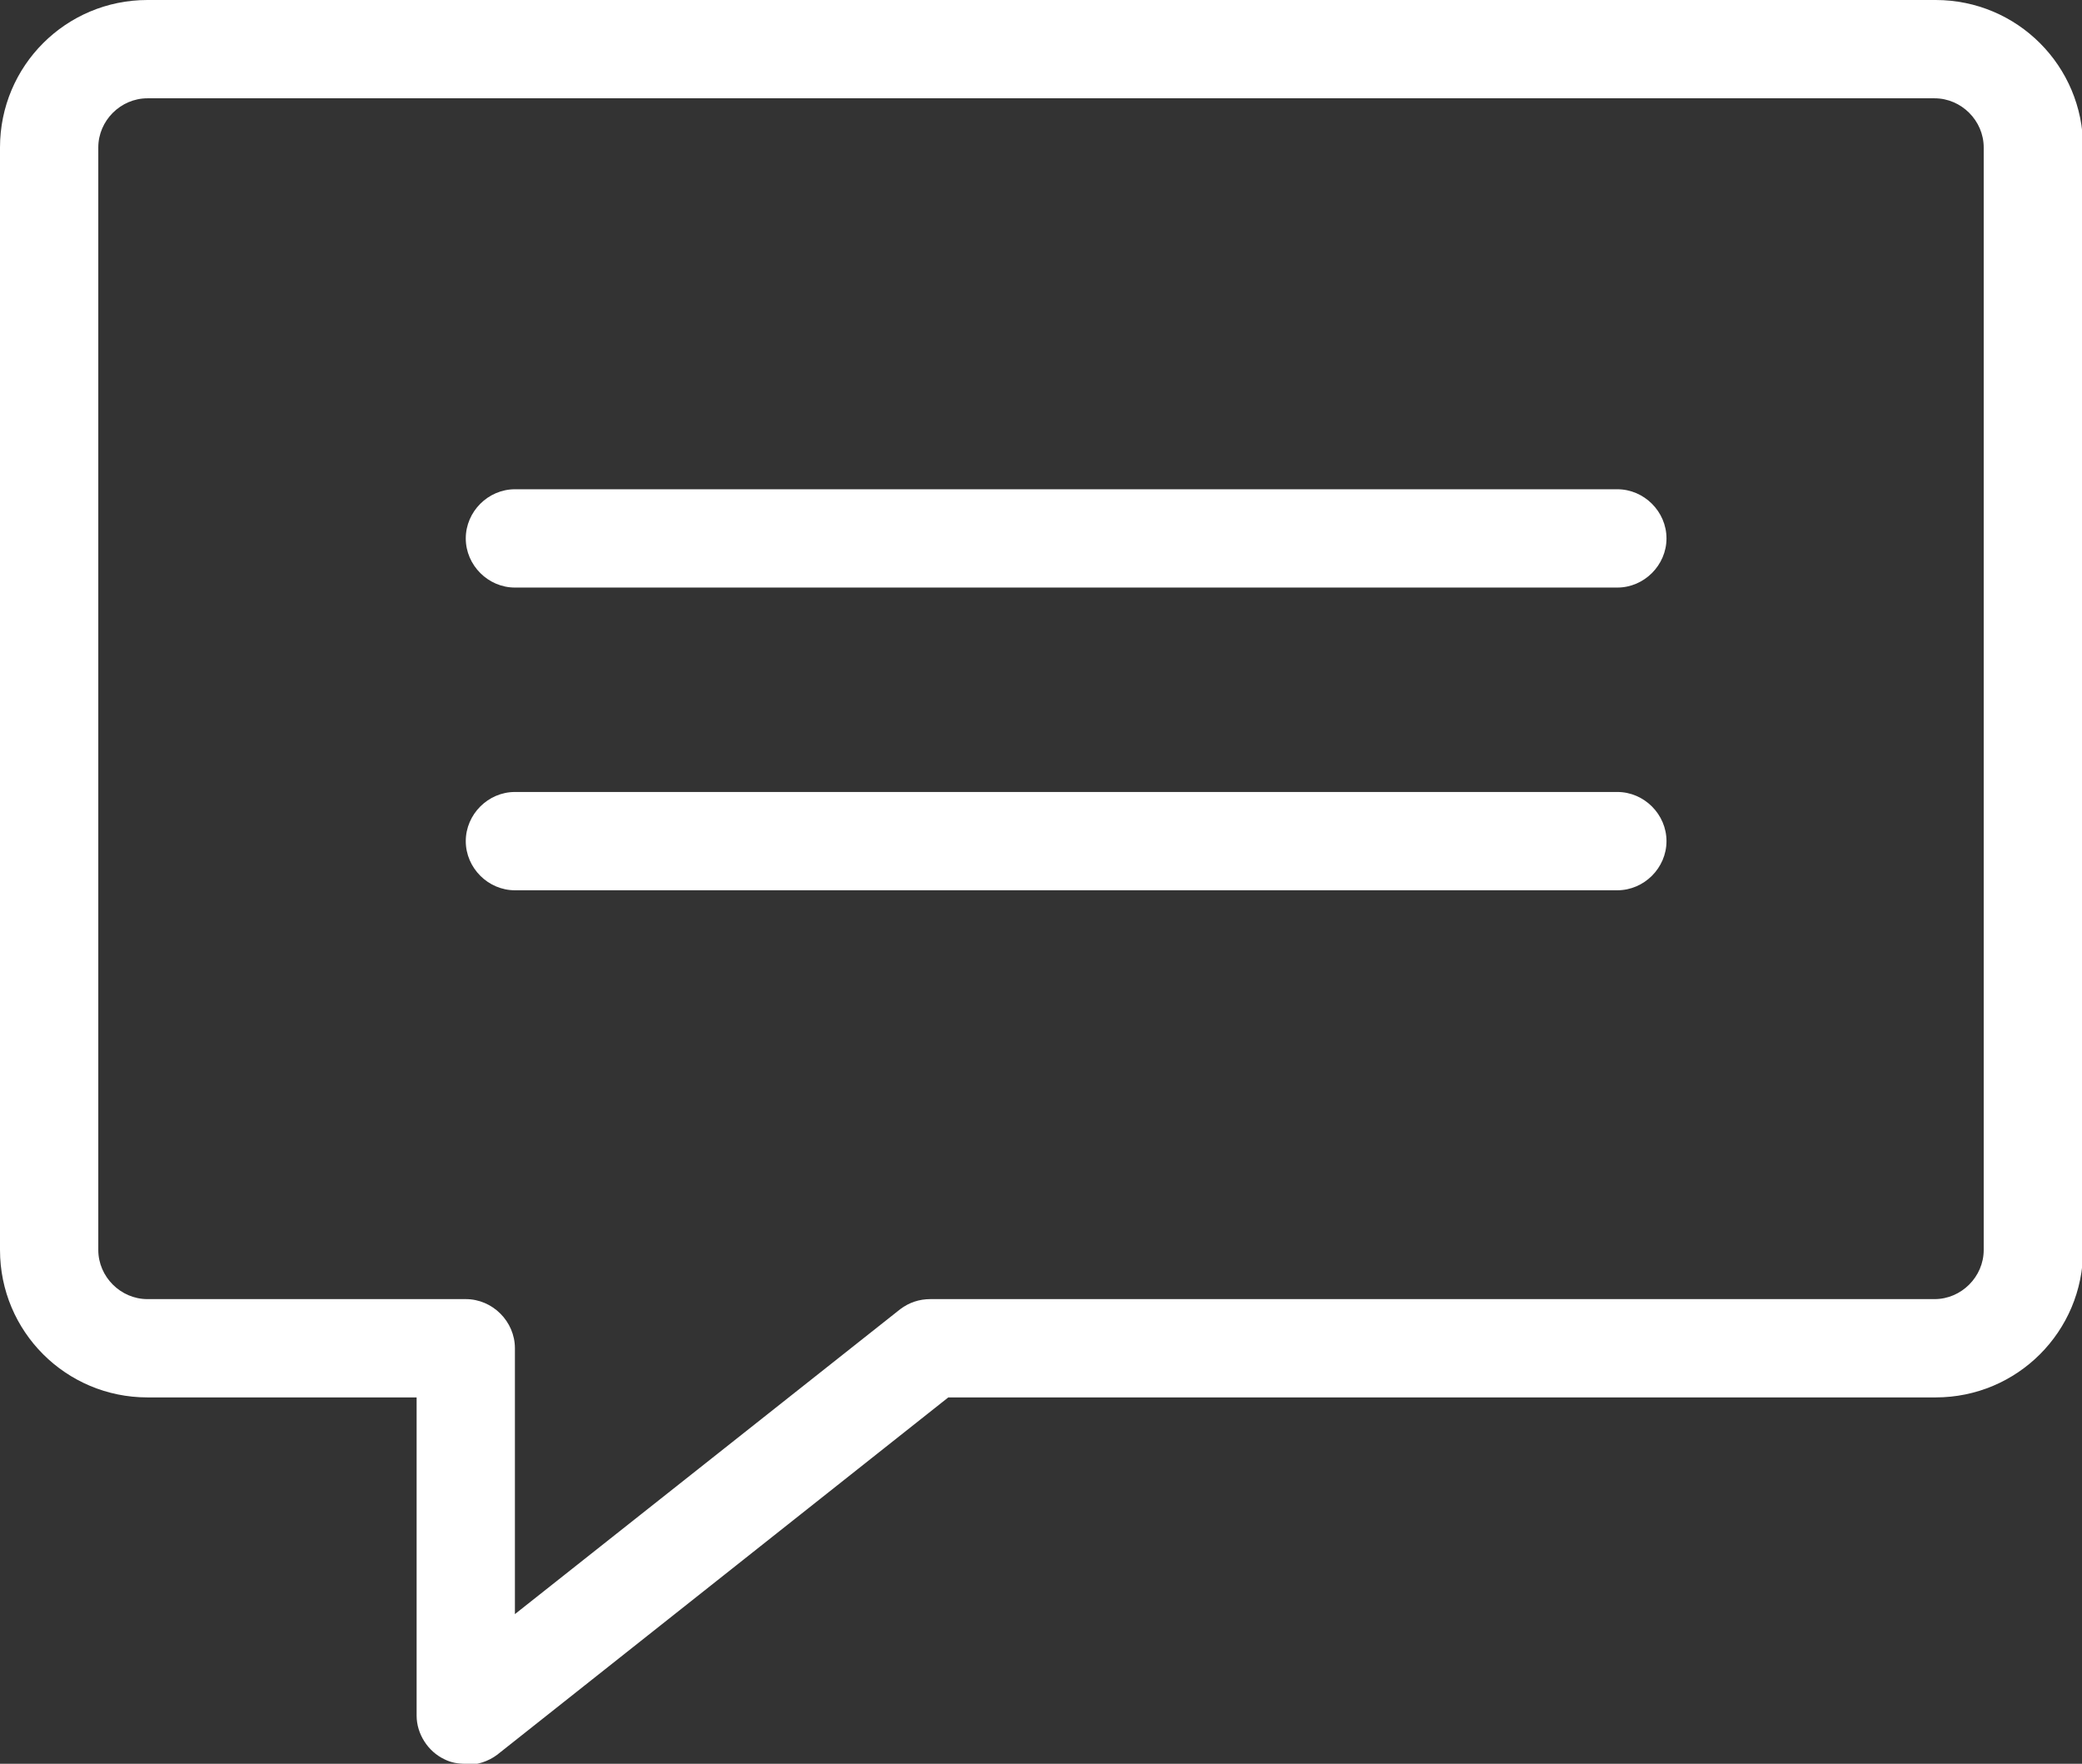
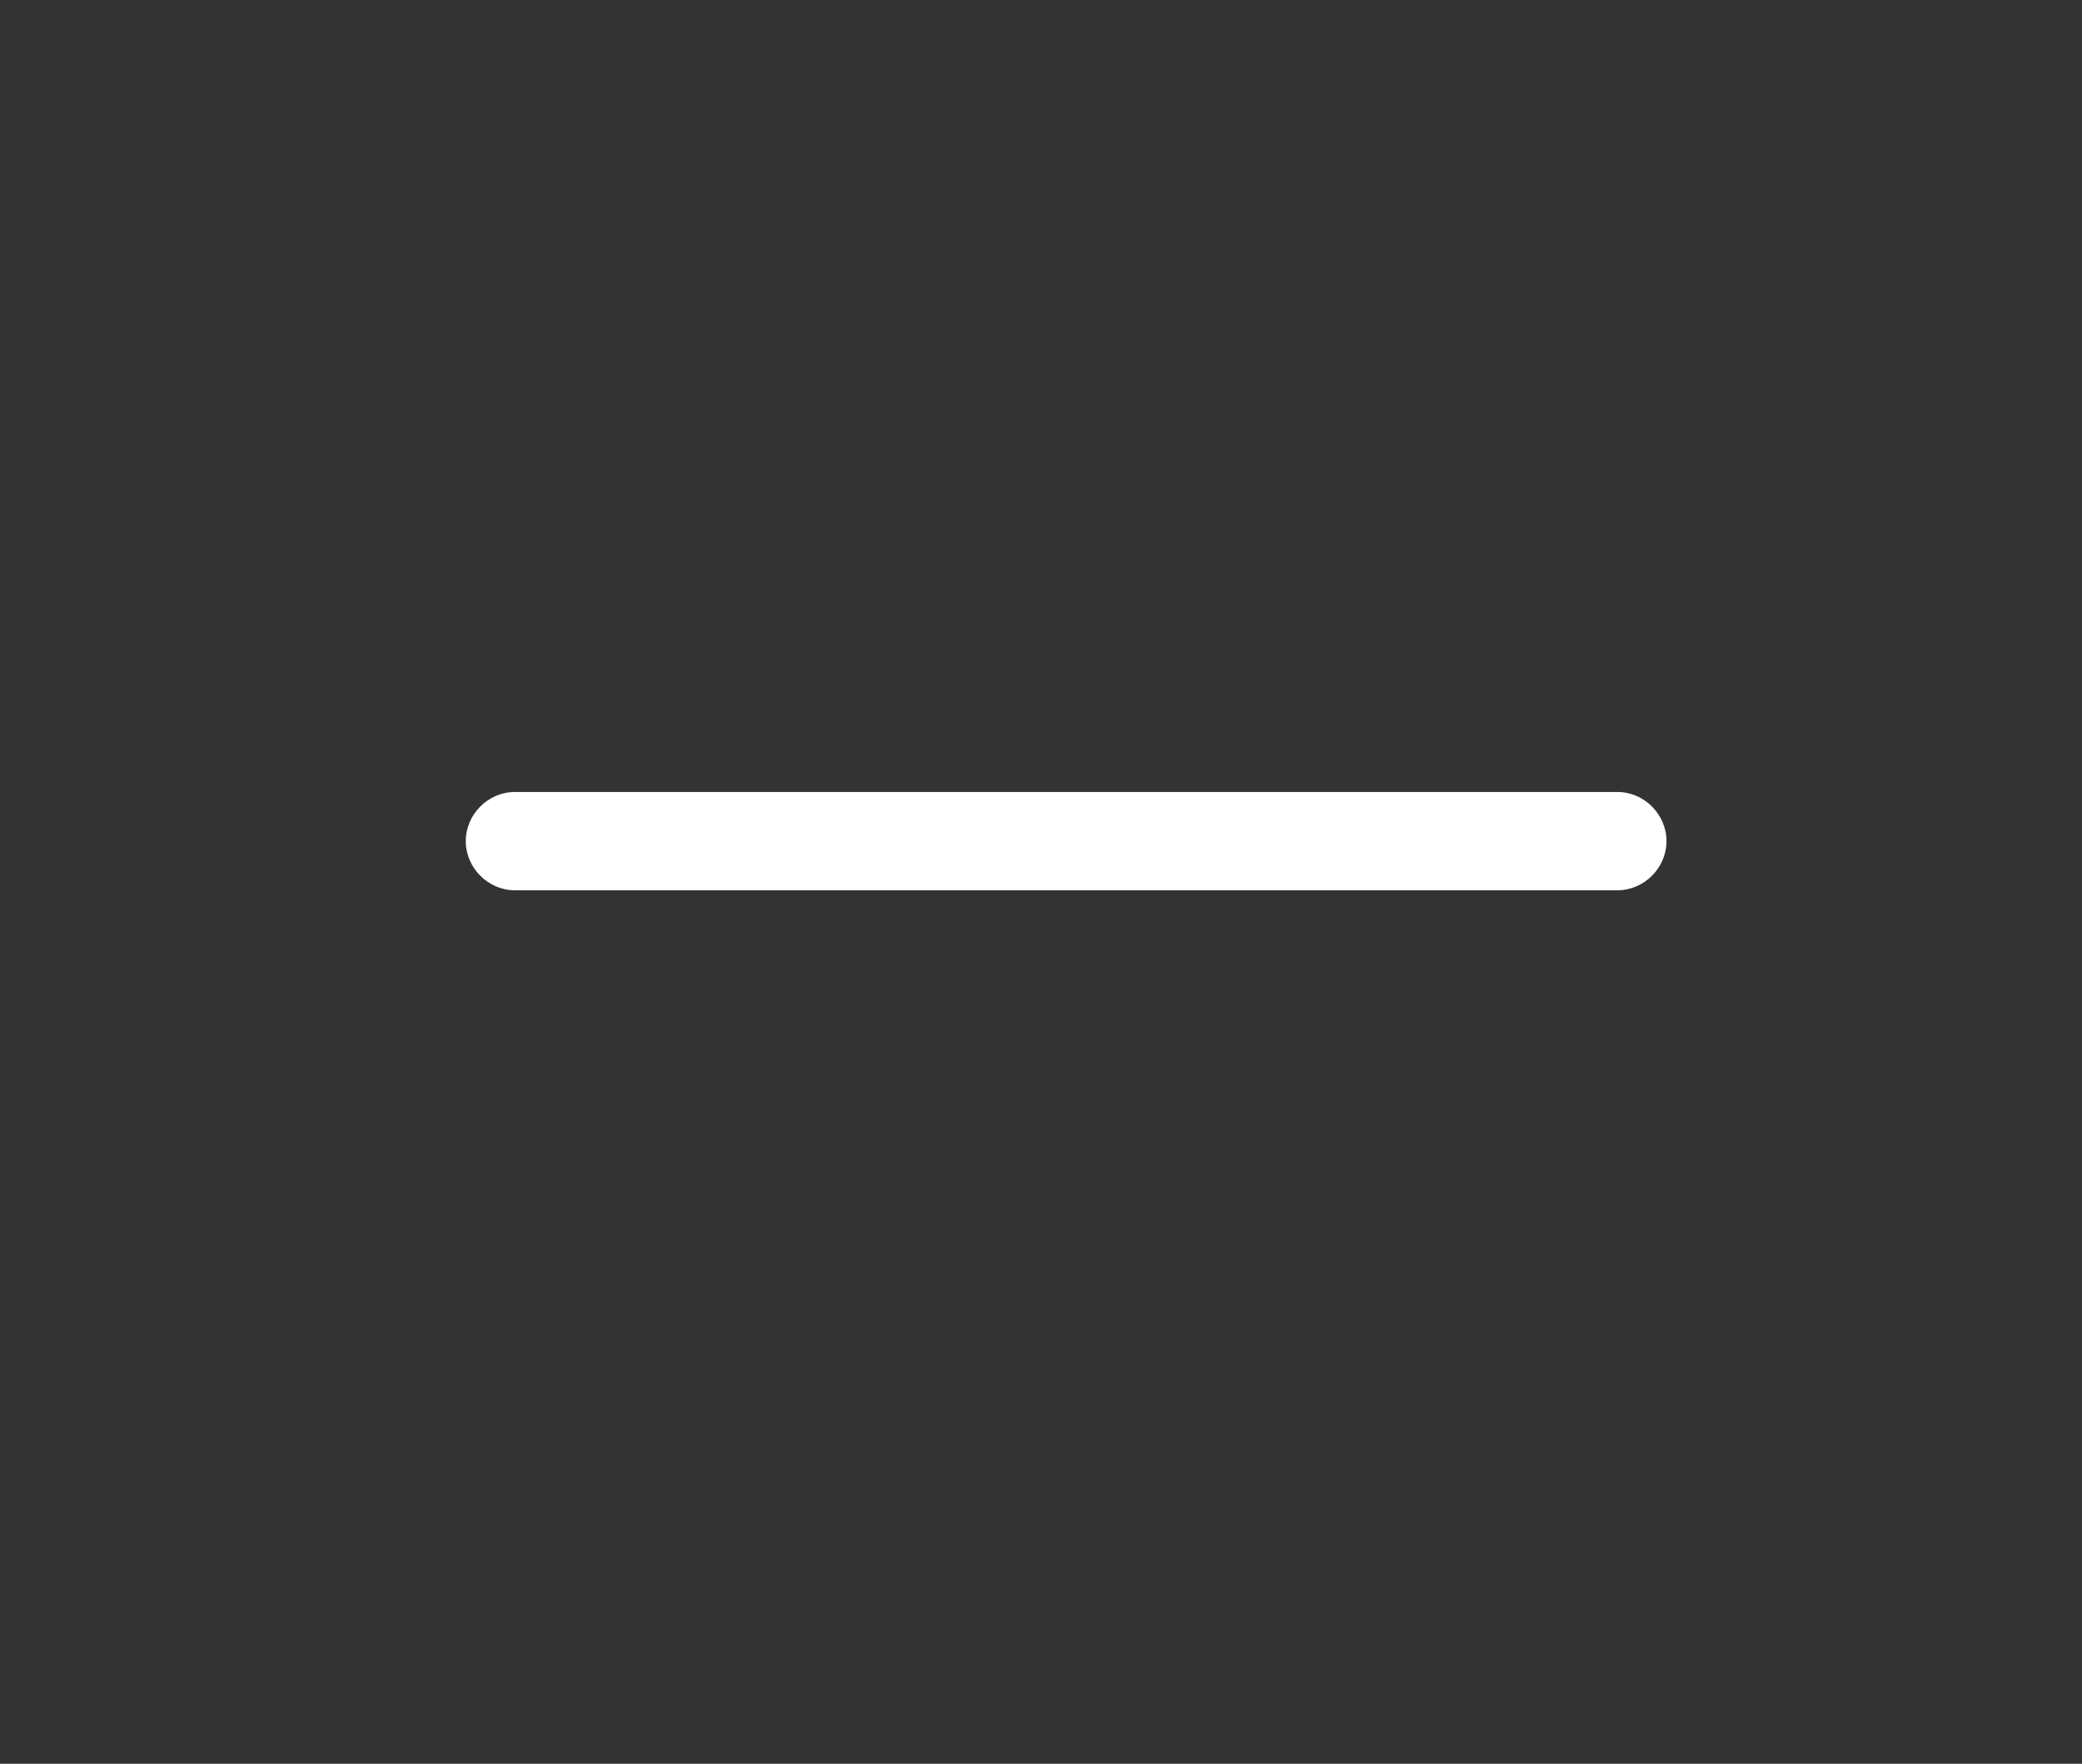
<svg xmlns="http://www.w3.org/2000/svg" viewBox="0 0 18.64 15.79">
  <rect x="0" y="0" width="18.64" height="15.79" fill="#333333" stroke="none" />
  <defs>
    <style>.d{fill:#fff;}</style>
  </defs>
  <g id="a" />
  <g id="b">
    <g id="c">
      <g>
-         <path class="d" d="M4.17,15.79c-.07,0-.13-.01-.19-.04-.15-.07-.25-.23-.25-.39v-2.85H1.32c-.73,0-1.32-.59-1.32-1.32V1.32C0,.59,.59,0,1.32,0H17.33c.73,0,1.32,.59,1.32,1.32V11.19c0,.73-.59,1.32-1.32,1.32H8.49l-4.04,3.2c-.08,.06-.18,.09-.27,.09h0ZM1.32,.88c-.24,0-.44,.2-.44,.44V11.19c0,.24,.2,.44,.44,.44h2.85c.24,0,.44,.2,.44,.44v2.38l3.45-2.73c.08-.06,.17-.09,.27-.09h8.99c.24,0,.44-.2,.44-.44V1.32c0-.24-.2-.44-.44-.44H1.32Z" />
-         <path class="d" d="M14.48,5.26H4.61c-.24,0-.44-.2-.44-.44s.2-.44,.44-.44H14.48c.24,0,.44,.2,.44,.44s-.2,.44-.44,.44h0Z" />
        <path class="d" d="M14.48,7.97H4.61c-.24,0-.44-.2-.44-.44s.2-.44,.44-.44H14.48c.24,0,.44,.2,.44,.44s-.2,.44-.44,.44h0Z" />
      </g>
    </g>
  </g>
</svg>